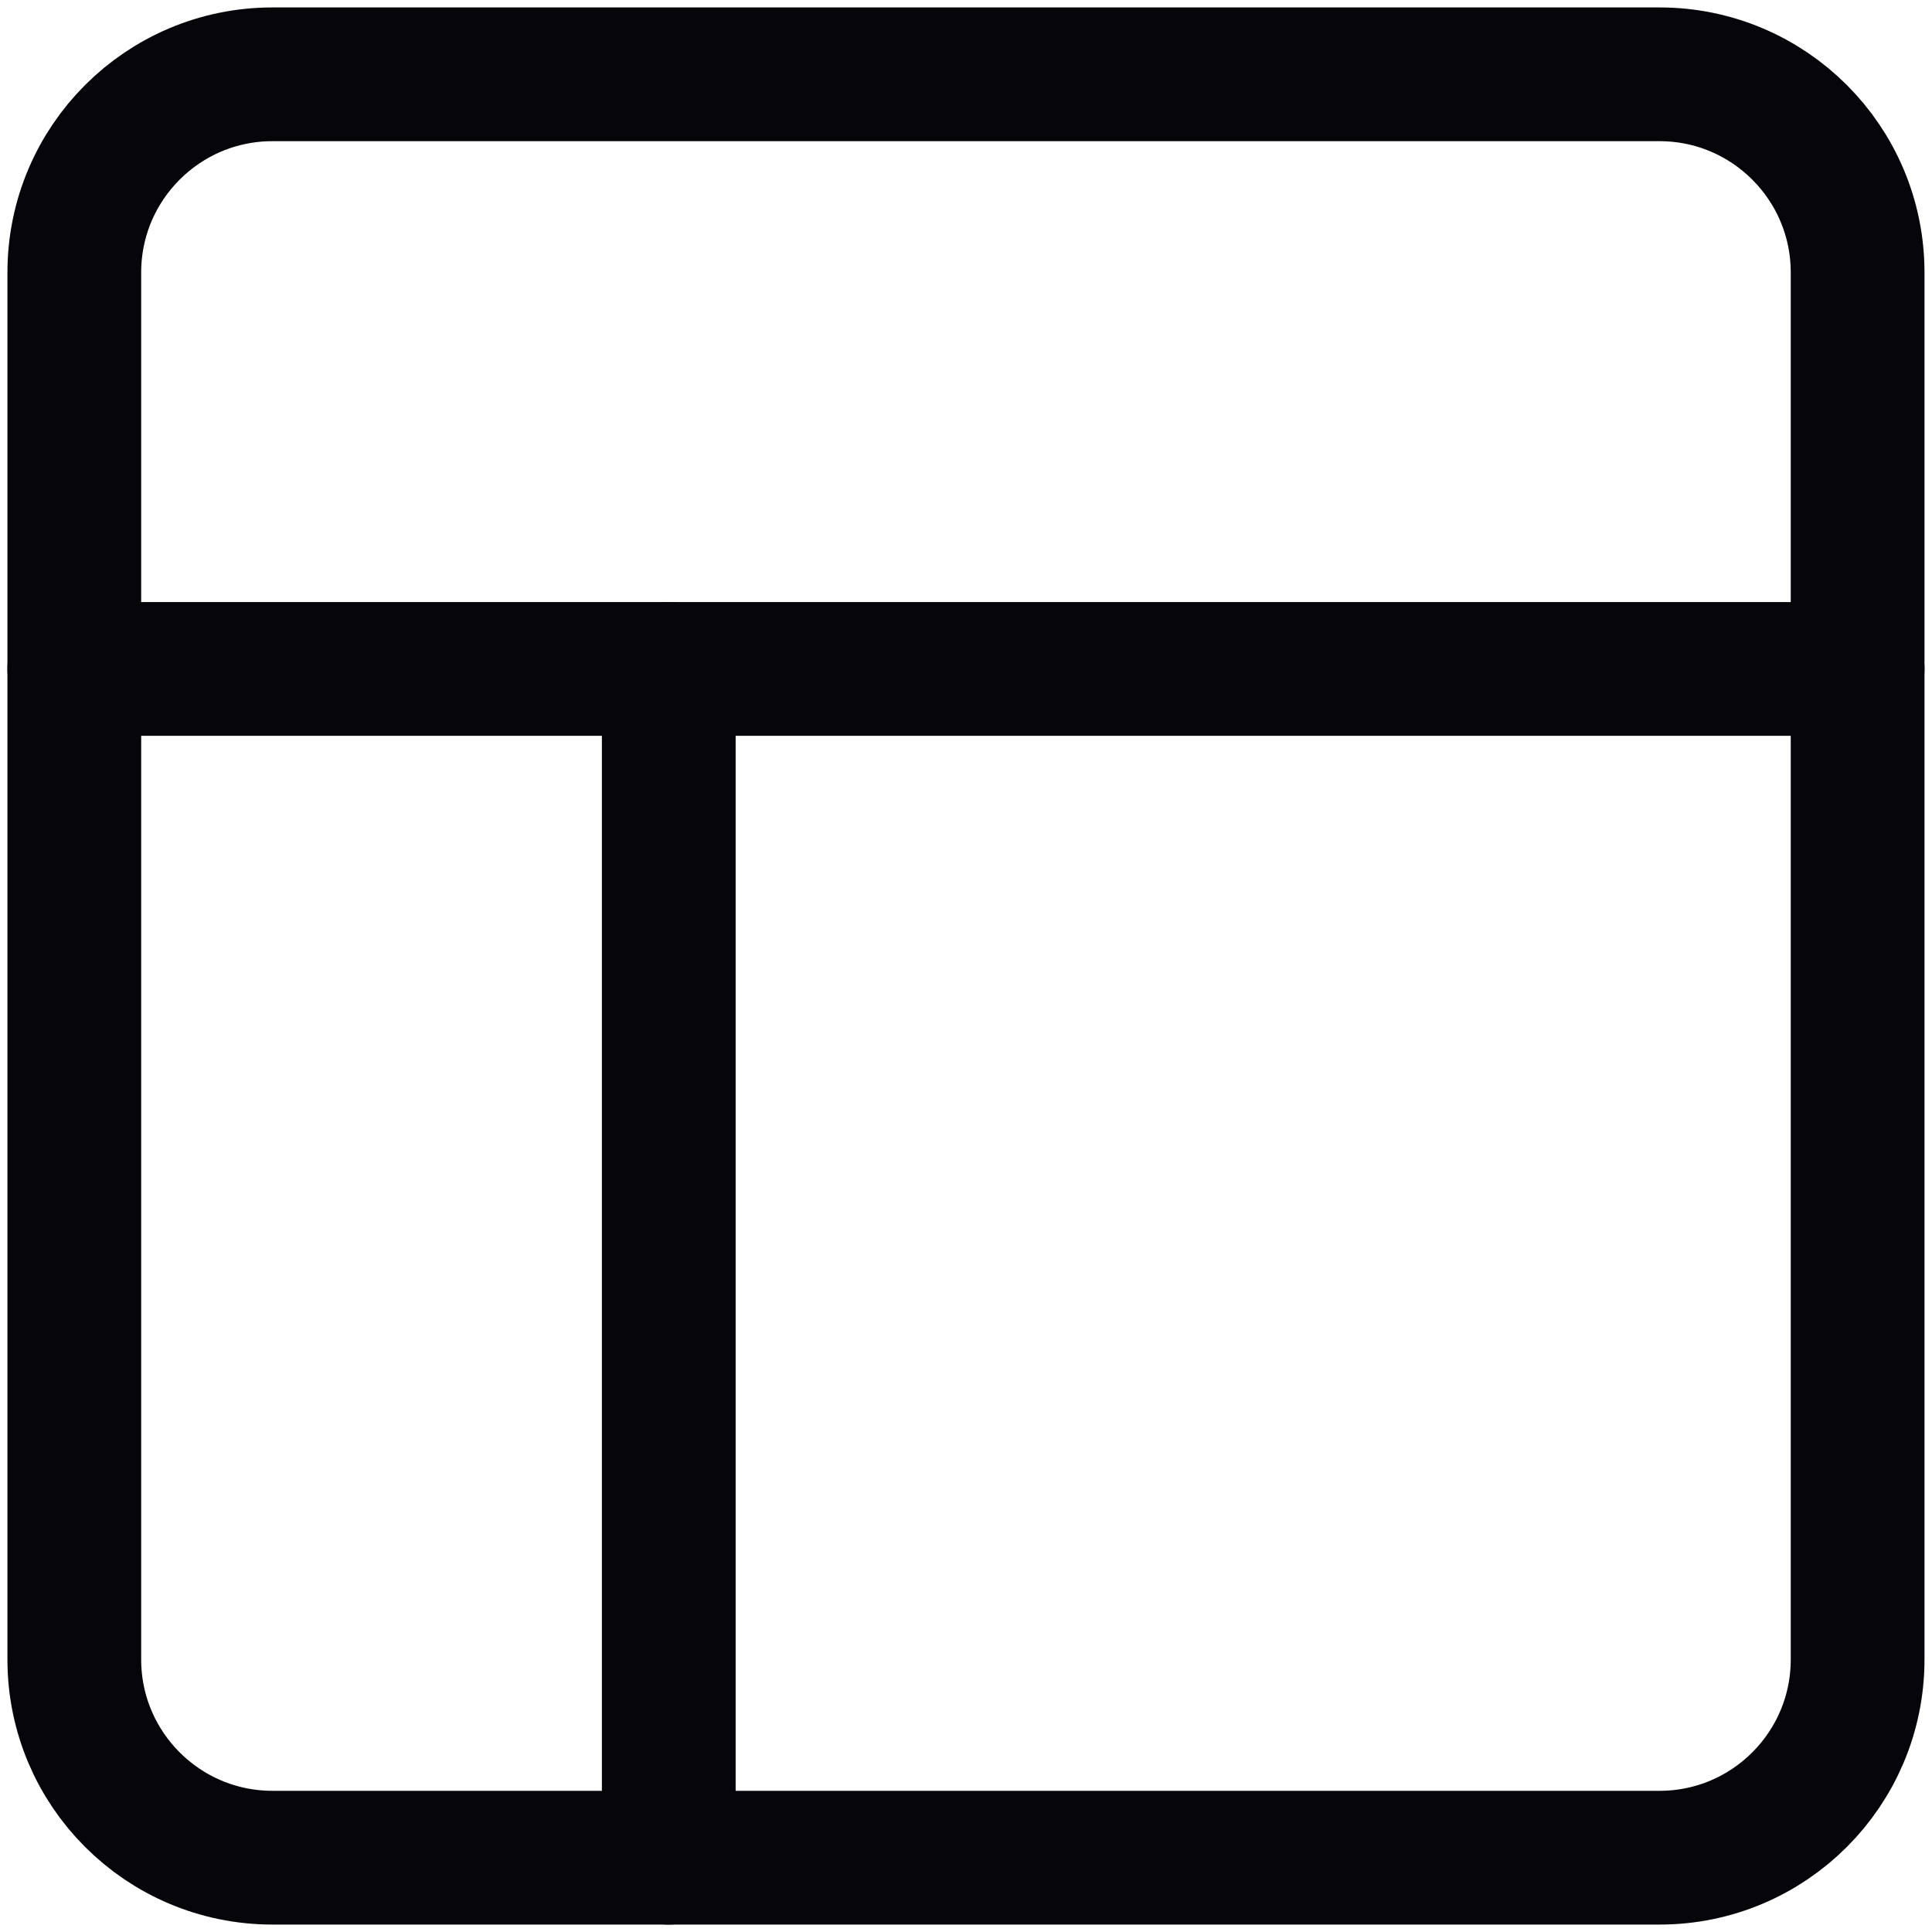
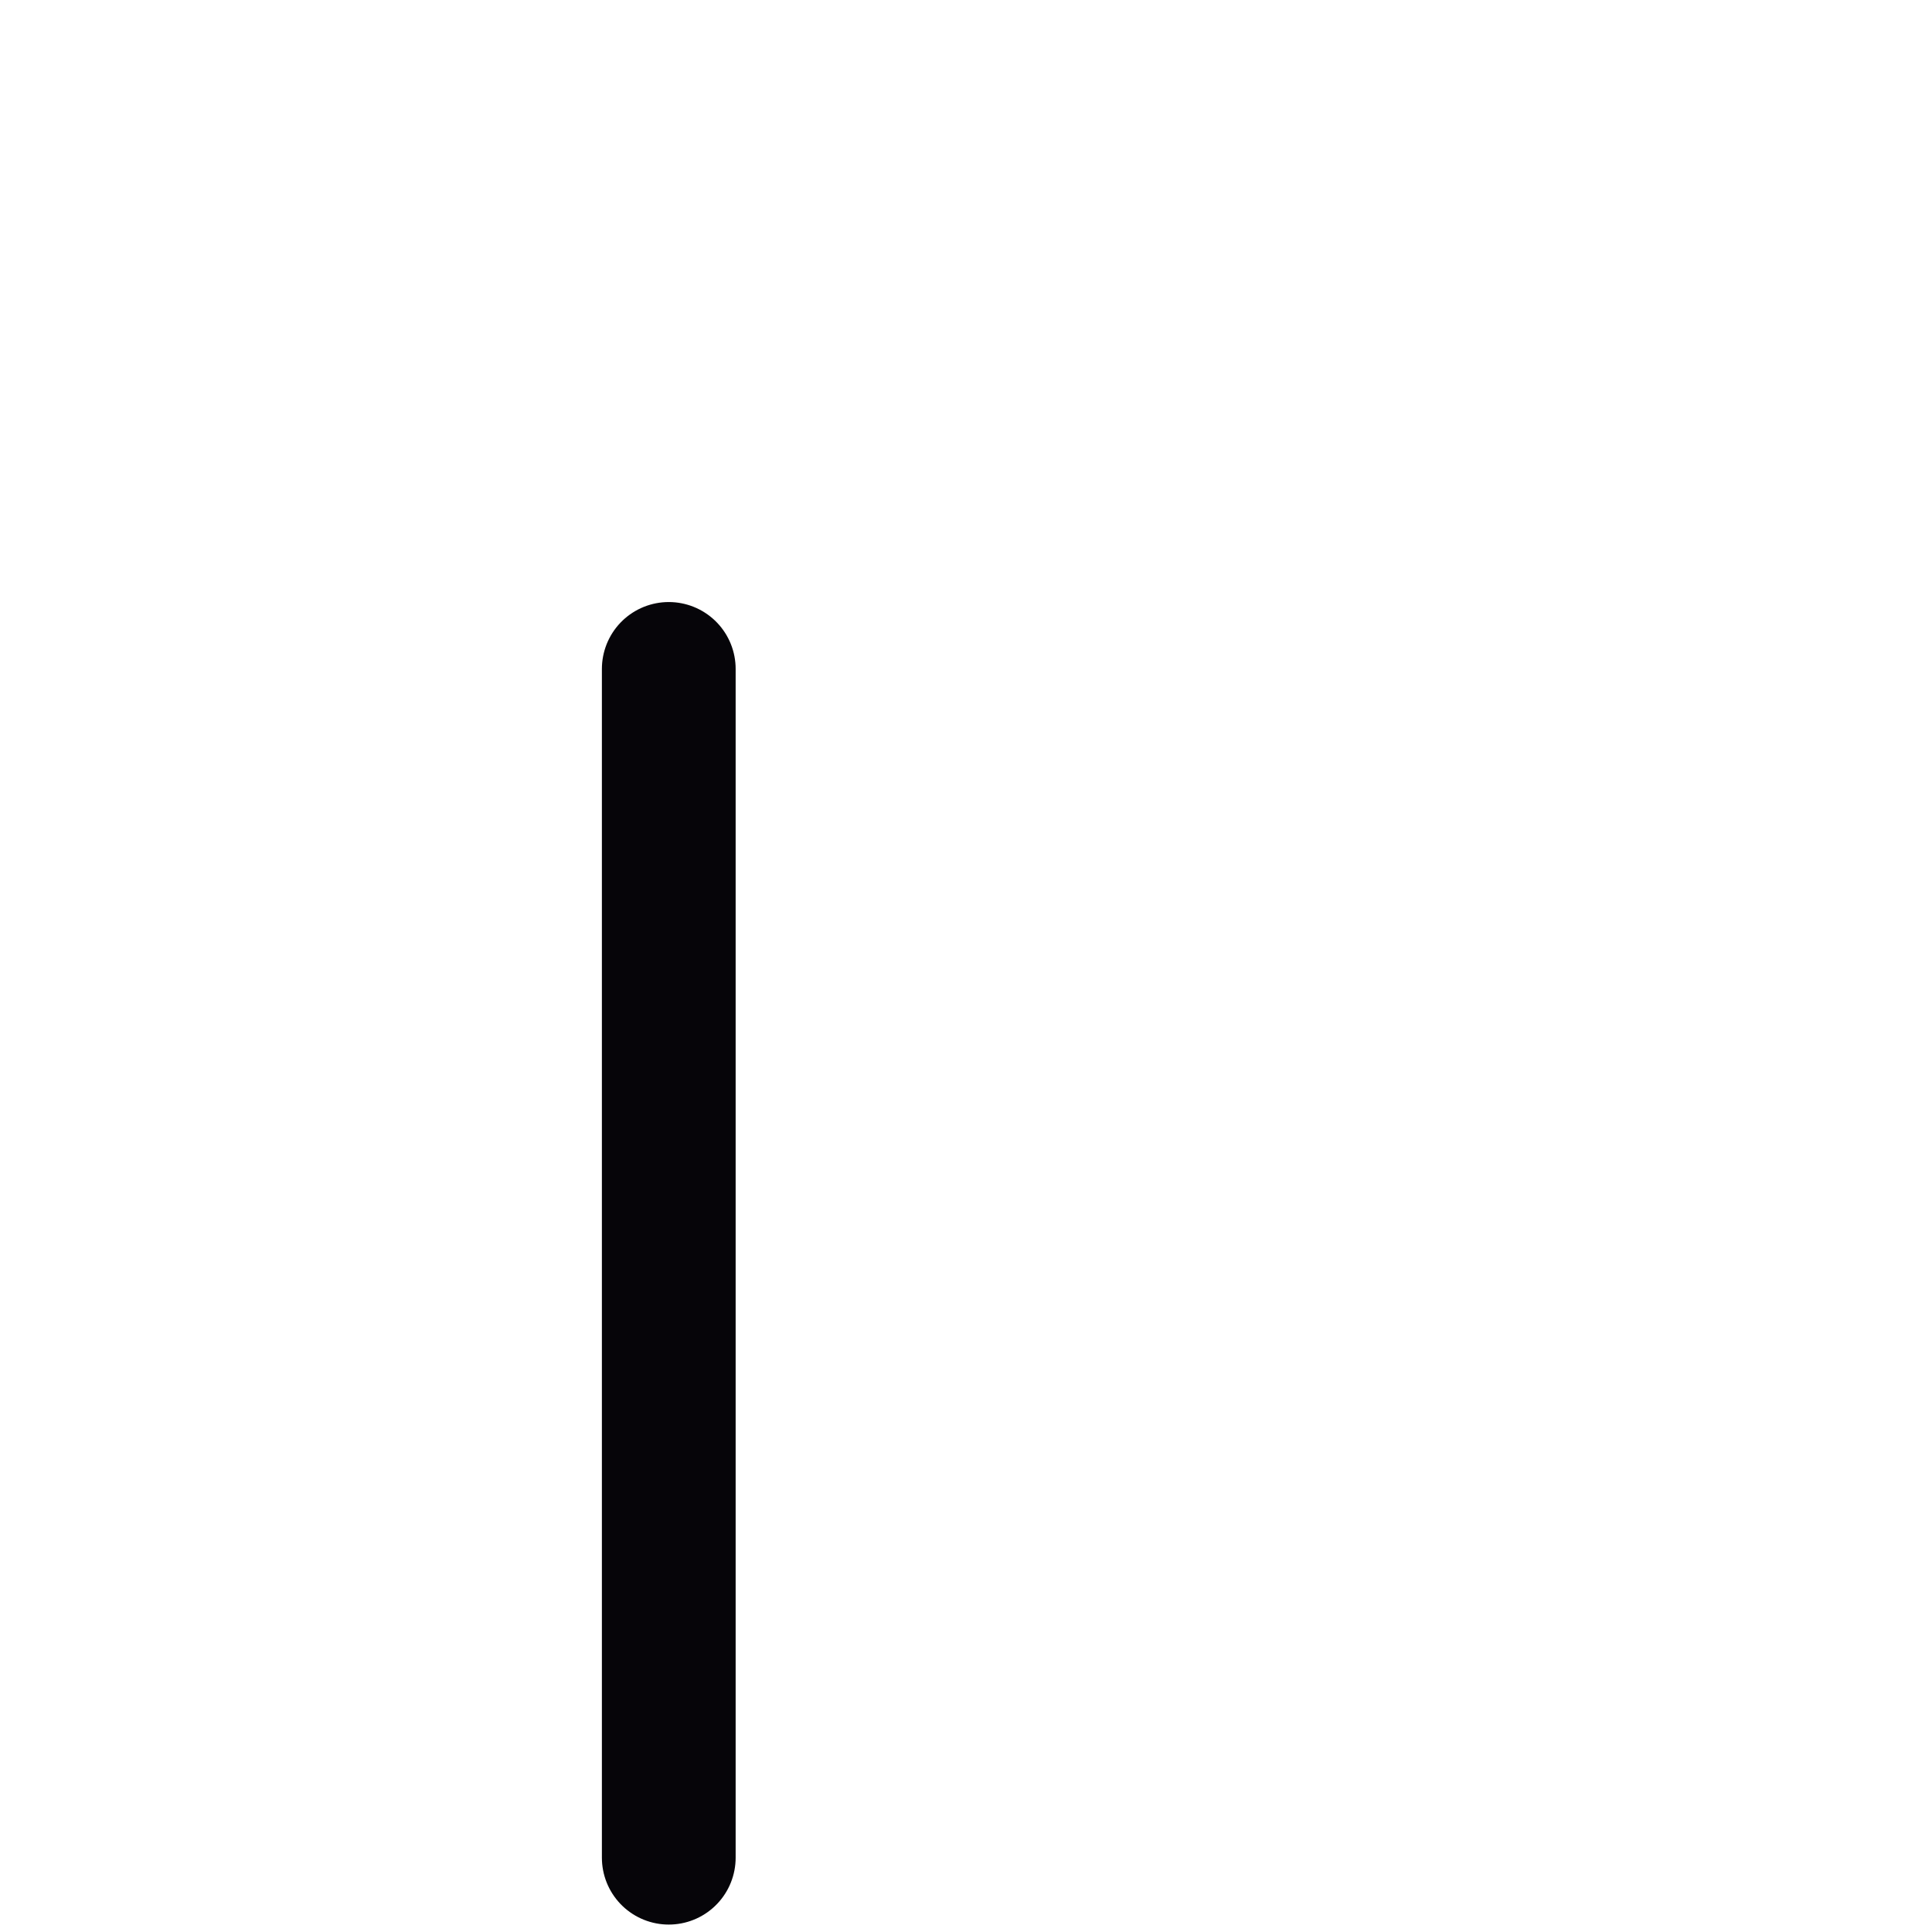
<svg xmlns="http://www.w3.org/2000/svg" width="26" height="26" viewBox="0 0 26 26" fill="none">
-   <path d="M22.333 1H3.667C2.194 1 1 2.194 1 3.667V22.333C1 23.806 2.194 25 3.667 25H22.333C23.805 25 24.999 23.806 24.999 22.333V3.667C24.999 2.194 23.805 1 22.333 1Z" stroke="#060509" stroke-width="1.8" stroke-linecap="round" stroke-linejoin="round" />
-   <path d="M1 9.002H24.999" stroke="#060509" stroke-width="1.8" stroke-linecap="round" stroke-linejoin="round" />
  <path d="M9 25V9.002" stroke="#060509" stroke-width="1.8" stroke-linecap="round" stroke-linejoin="round" />
</svg>